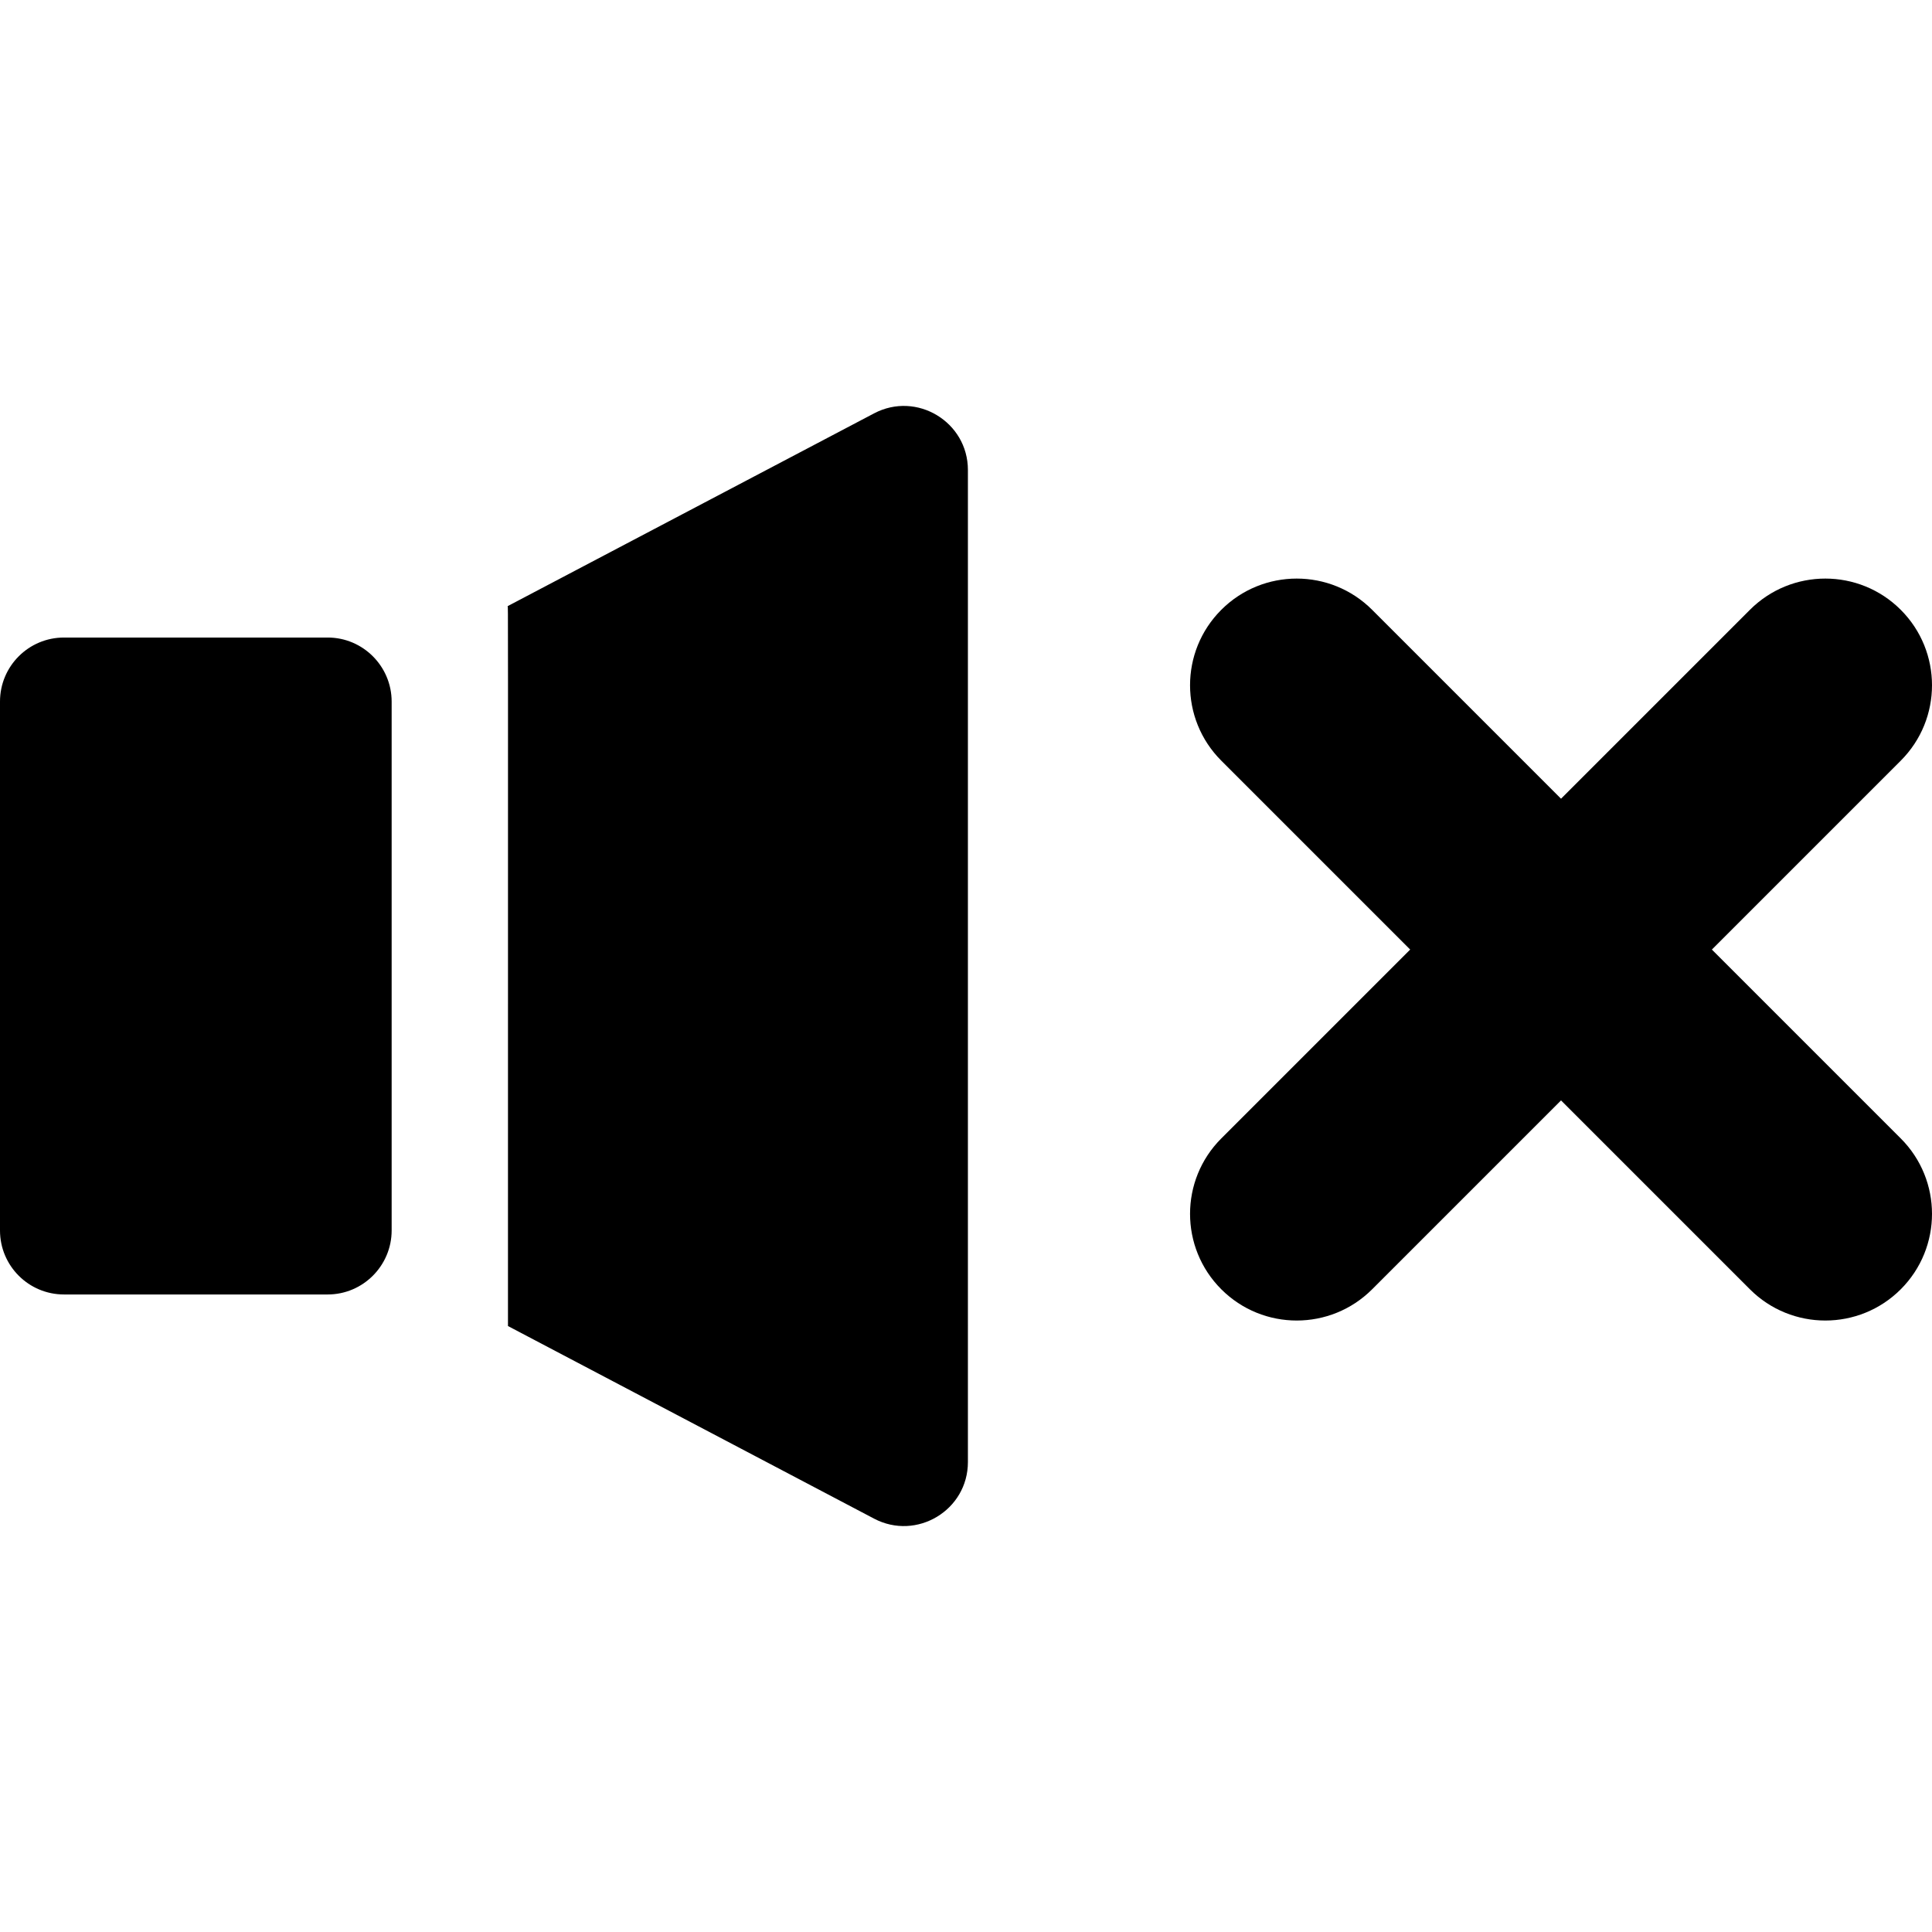
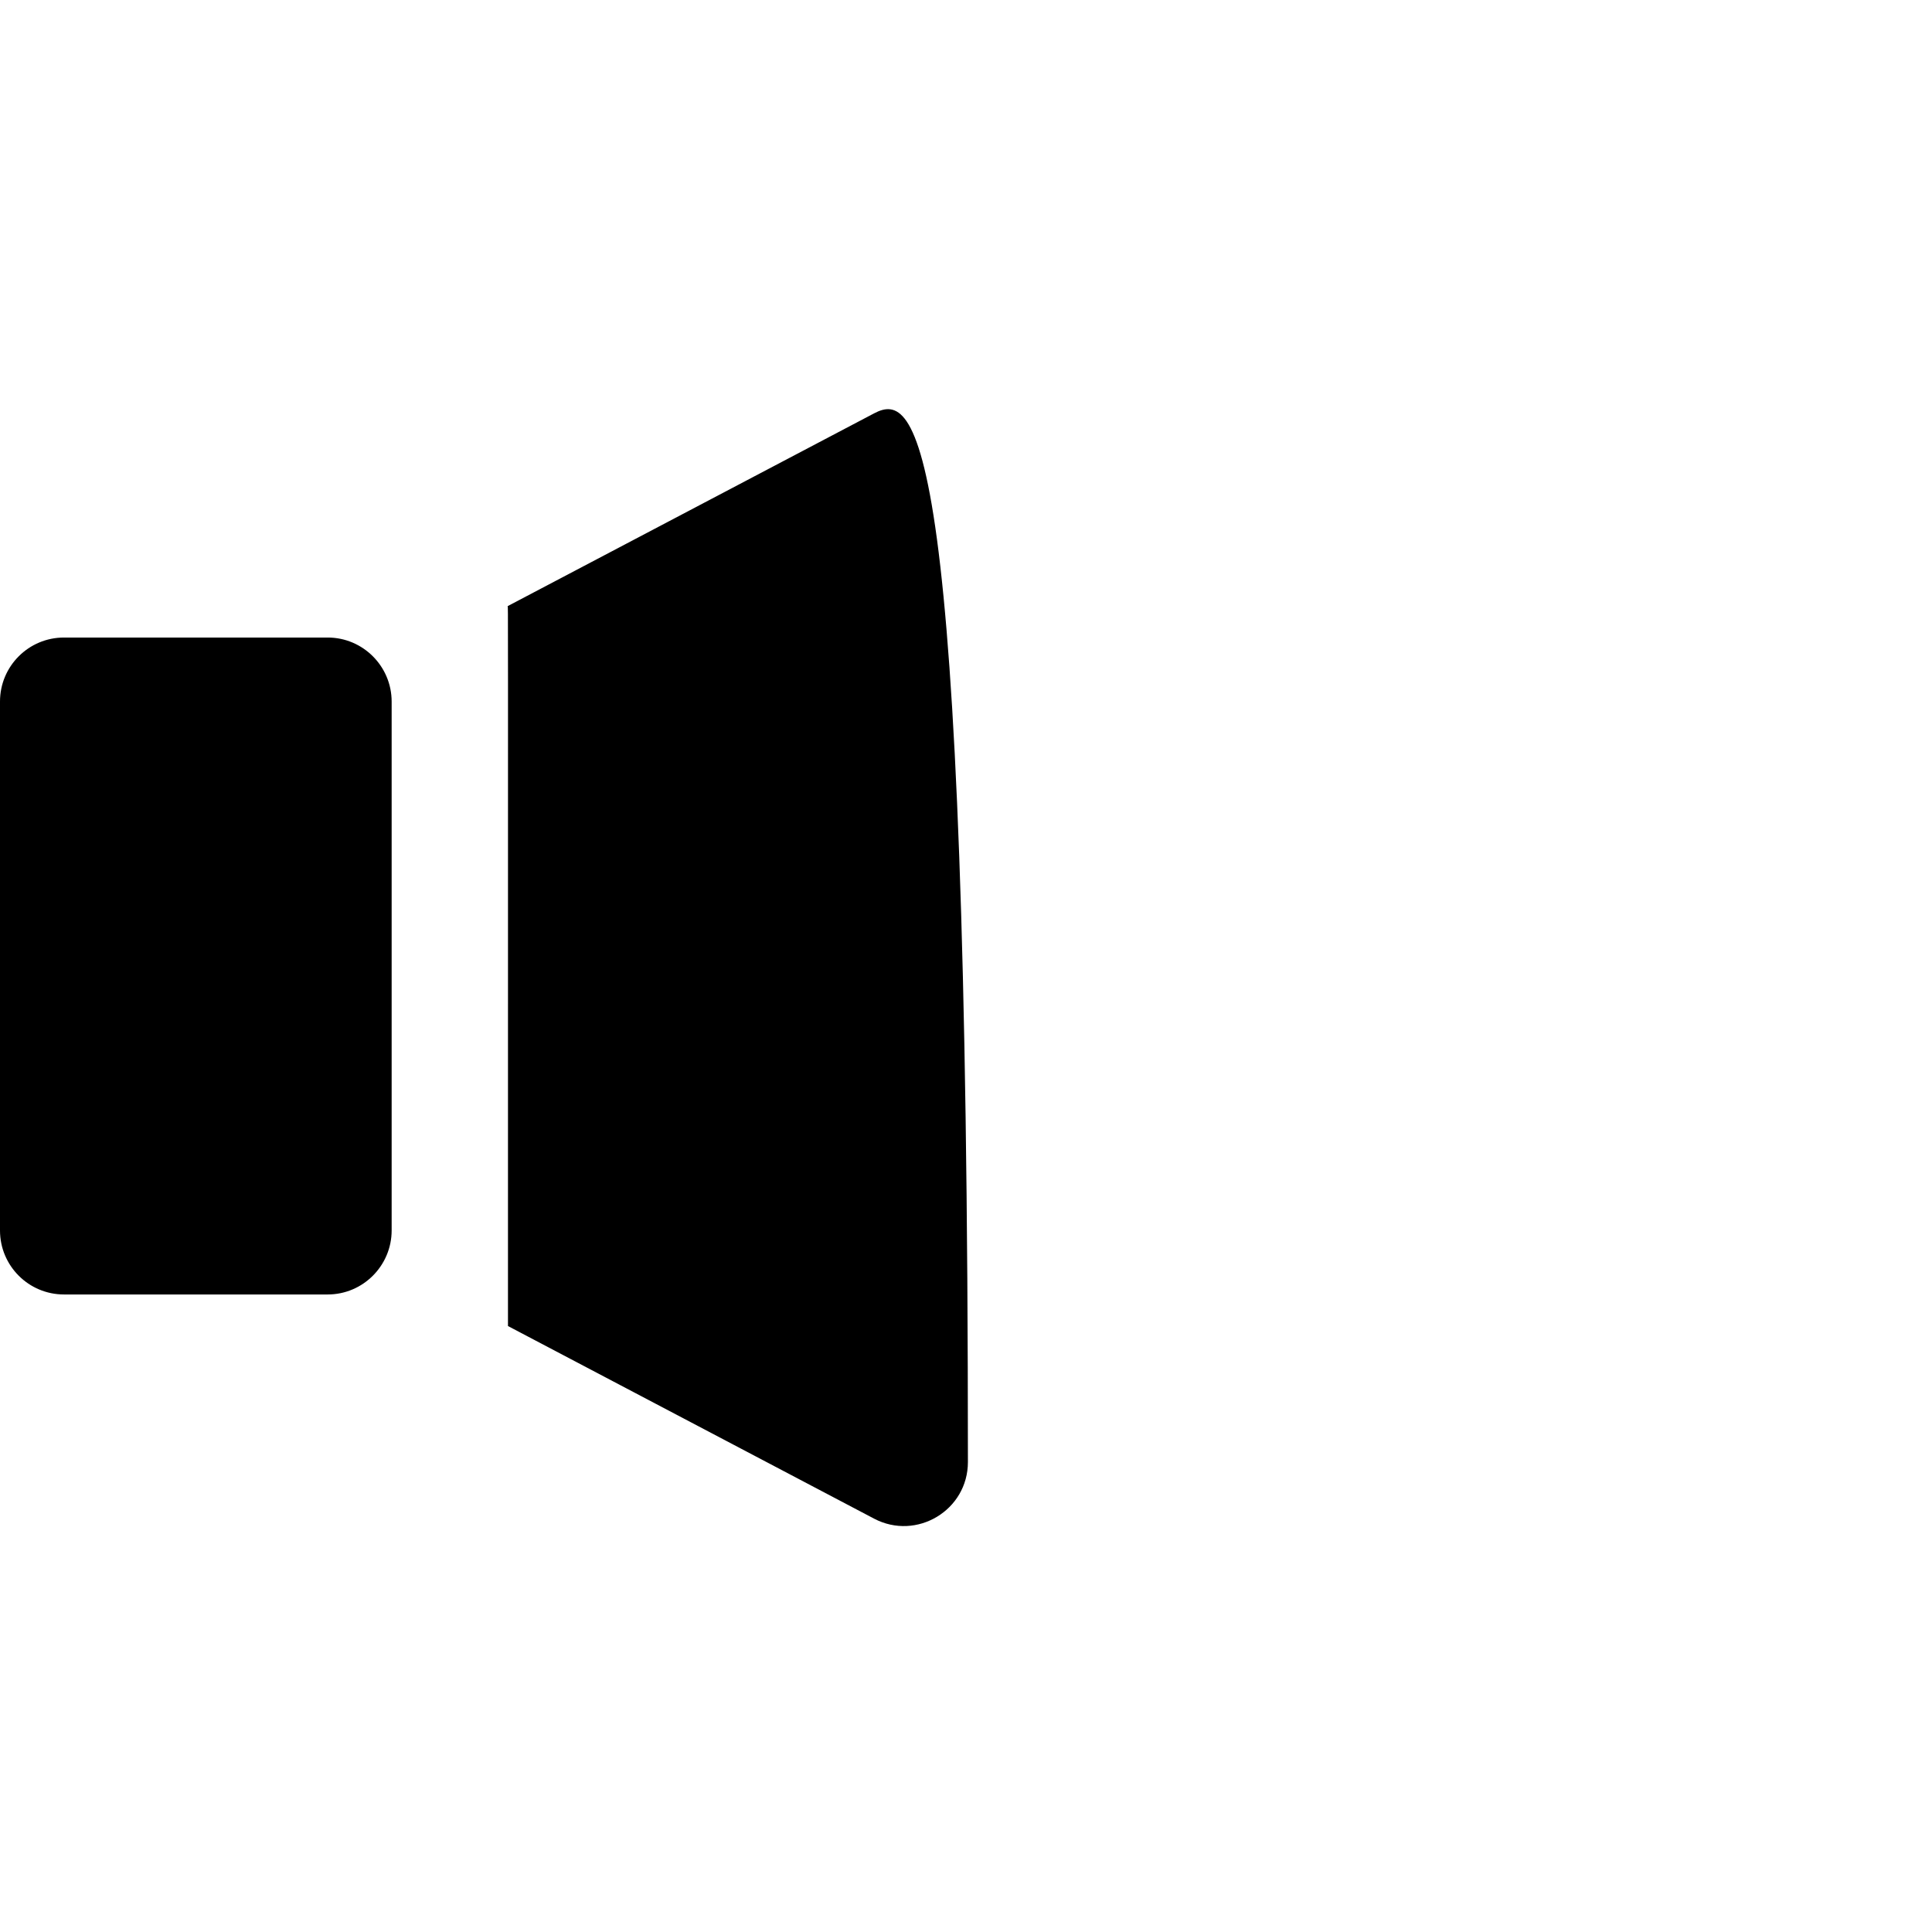
<svg xmlns="http://www.w3.org/2000/svg" version="1.1" id="Layer_1" x="0px" y="0px" viewBox="0 0 512 512" style="enable-background:new 0 0 512 512;" xml:space="preserve">
  <g>
    <g>
-       <path d="M453.666,251.642l50.055-50.055c11.039-11.04,11.039-28.939,0-39.978c-11.04-11.04-28.938-11.04-39.978,0l-50.055,50.055    l-50.055-50.055c-11.039-11.038-28.939-11.038-39.978,0c-11.039,11.039-11.039,28.938,0,39.978l50.055,50.055l-50.055,50.055    c-11.039,11.04-11.039,28.939,0,39.978c11.039,11.039,28.938,11.04,39.978,0l50.055-50.055l50.055,50.055    c11.039,11.039,28.938,11.04,39.978,0c11.039-11.039,11.039-28.938,0-39.978L453.666,251.642z" />
-     </g>
+       </g>
  </g>
  <g>
    <g>
-       <path d="M231.648,109.542l-97.114,51.088c0.135,1.384,0.084-10.703,0.084,190.786l97.03,51.045    c11.243,5.912,24.858-2.213,24.858-15.011V124.554C256.506,111.806,242.928,103.607,231.648,109.542z" />
+       <path d="M231.648,109.542l-97.114,51.088c0.135,1.384,0.084-10.703,0.084,190.786l97.03,51.045    c11.243,5.912,24.858-2.213,24.858-15.011C256.506,111.806,242.928,103.607,231.648,109.542z" />
    </g>
  </g>
  <g>
    <g>
      <path d="M86.83,168.954H16.961C7.594,168.954,0,176.548,0,185.916v140.171c0,9.367,7.594,16.961,16.961,16.961H86.83    c9.43,0,16.961-7.7,16.961-16.961V185.916C103.79,176.646,96.252,168.954,86.83,168.954z" />
    </g>
  </g>
  <g>
</g>
  <g>
</g>
  <g>
</g>
  <g>
</g>
  <g>
</g>
  <g>
</g>
  <g>
</g>
  <g>
</g>
  <g>
</g>
  <g>
</g>
  <g>
</g>
  <g>
</g>
  <g>
</g>
  <g>
</g>
  <g>
</g>
</svg>